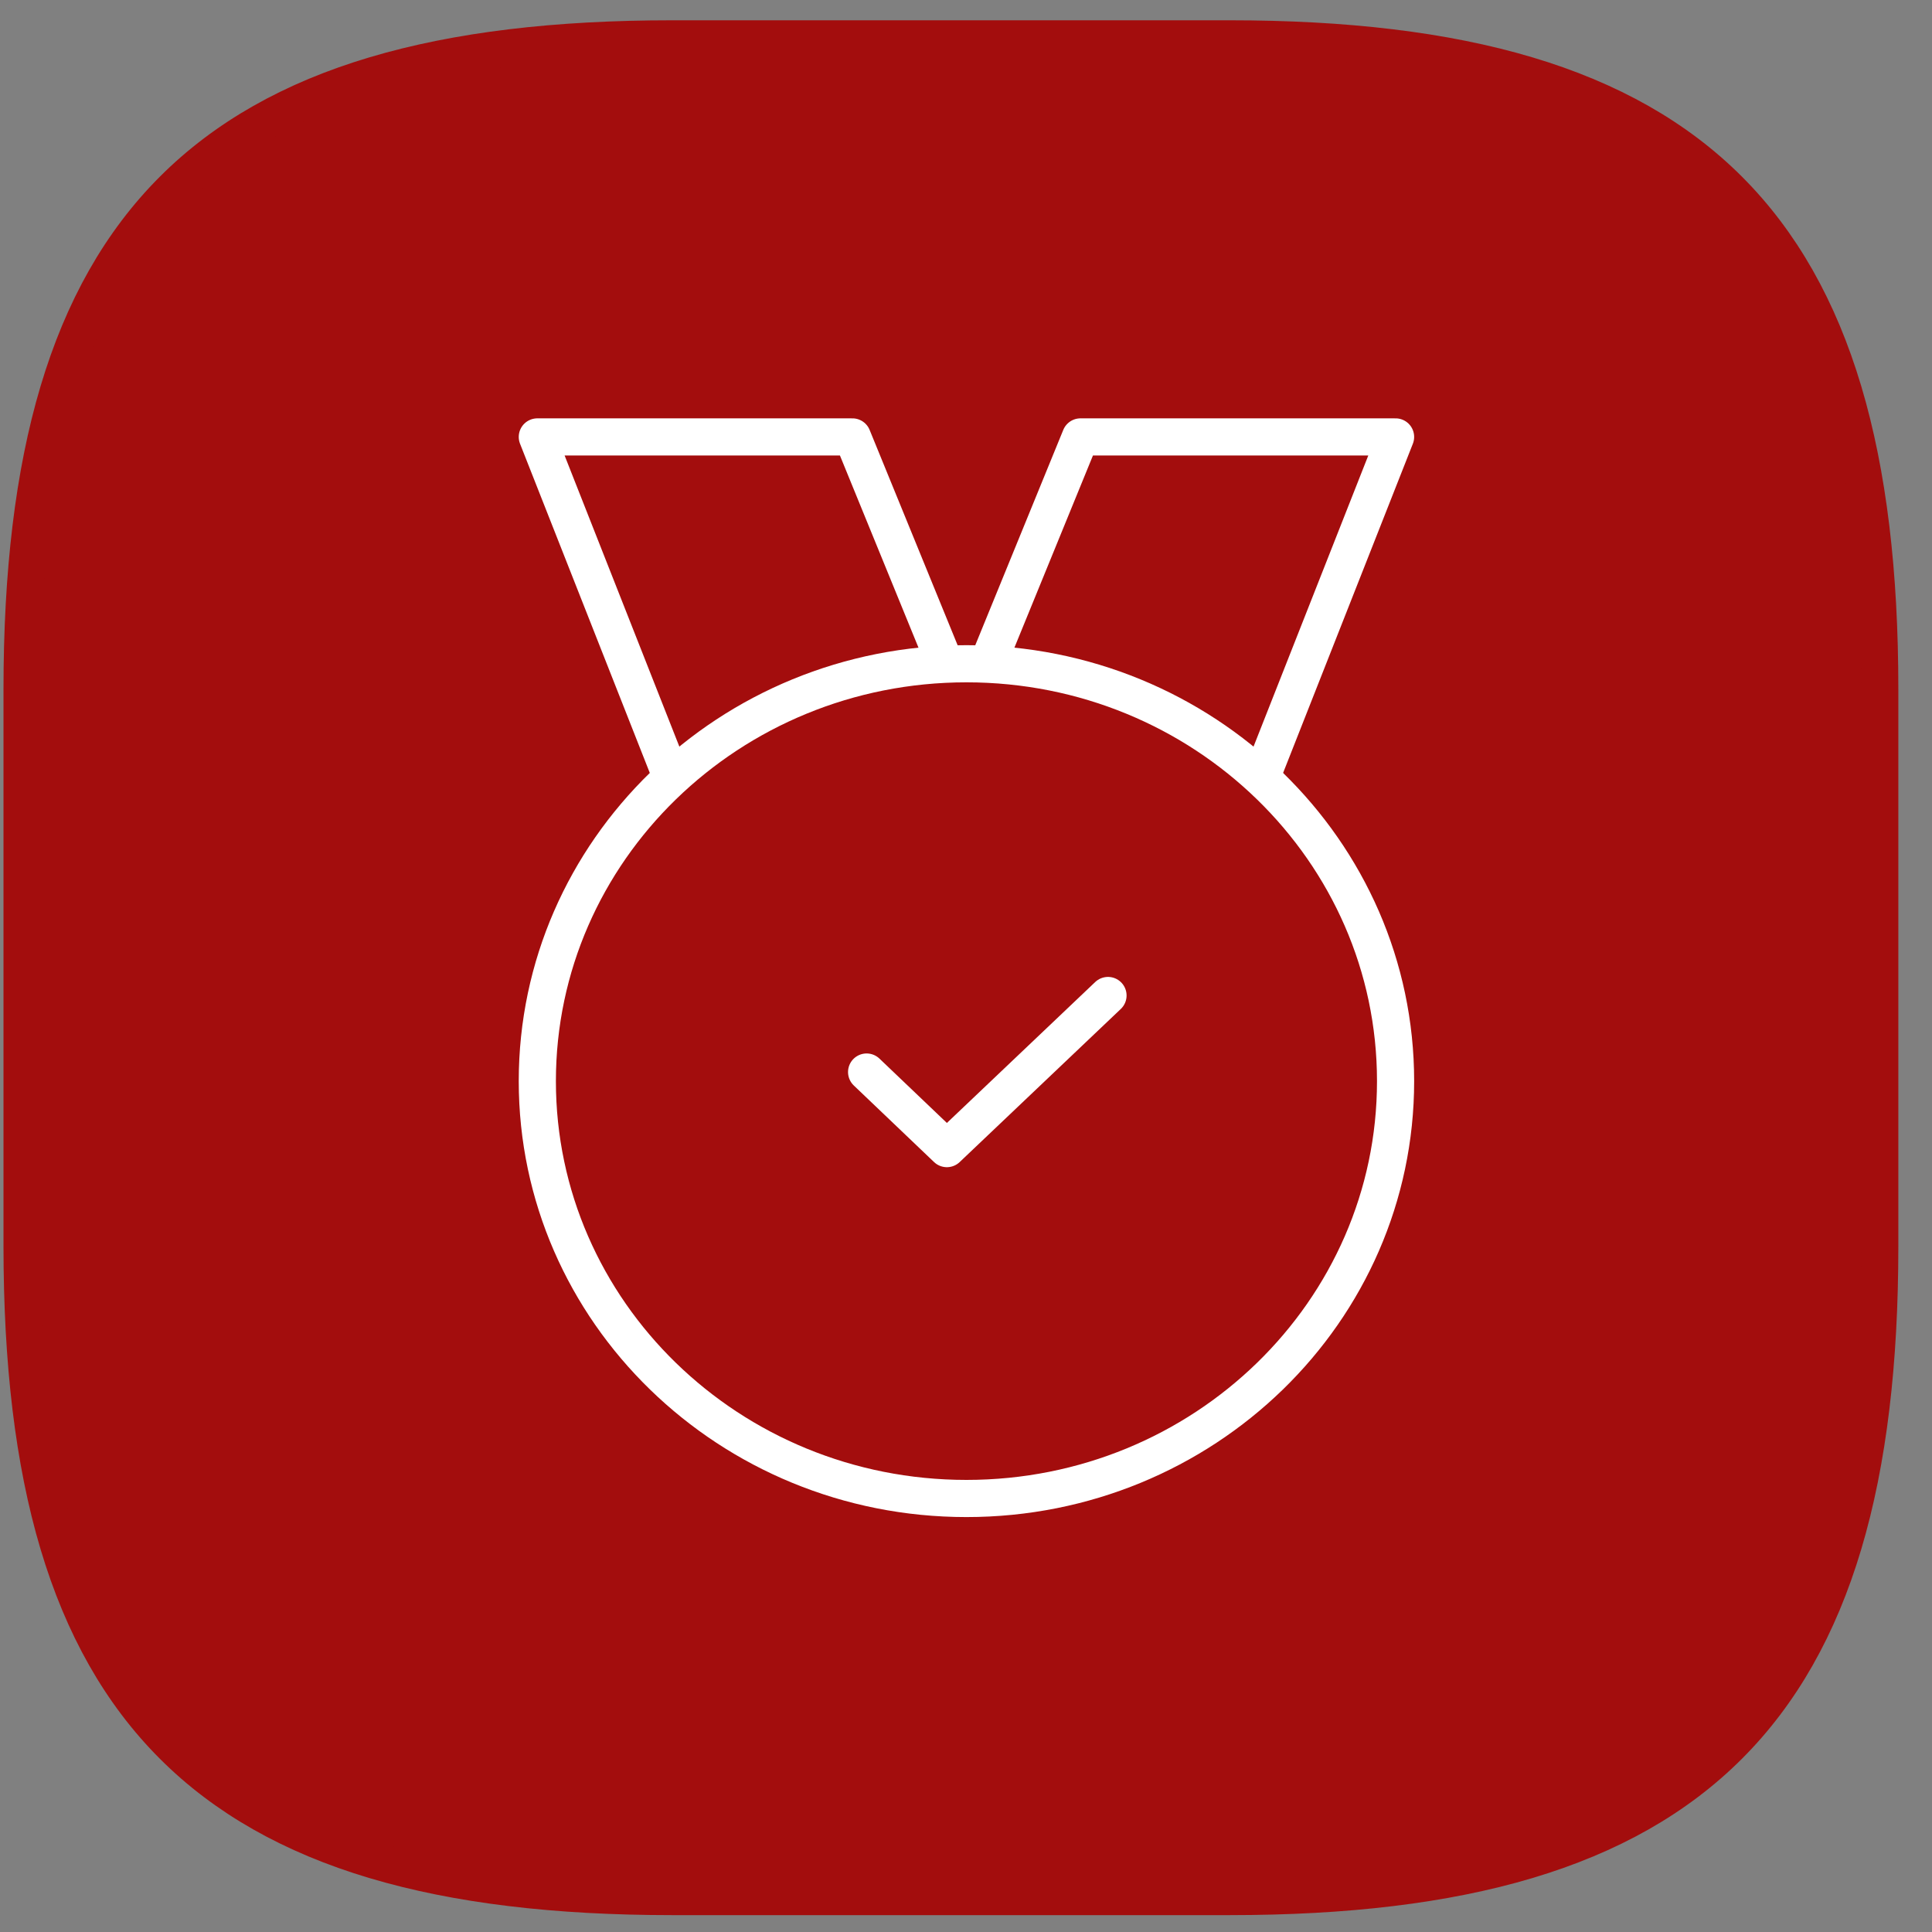
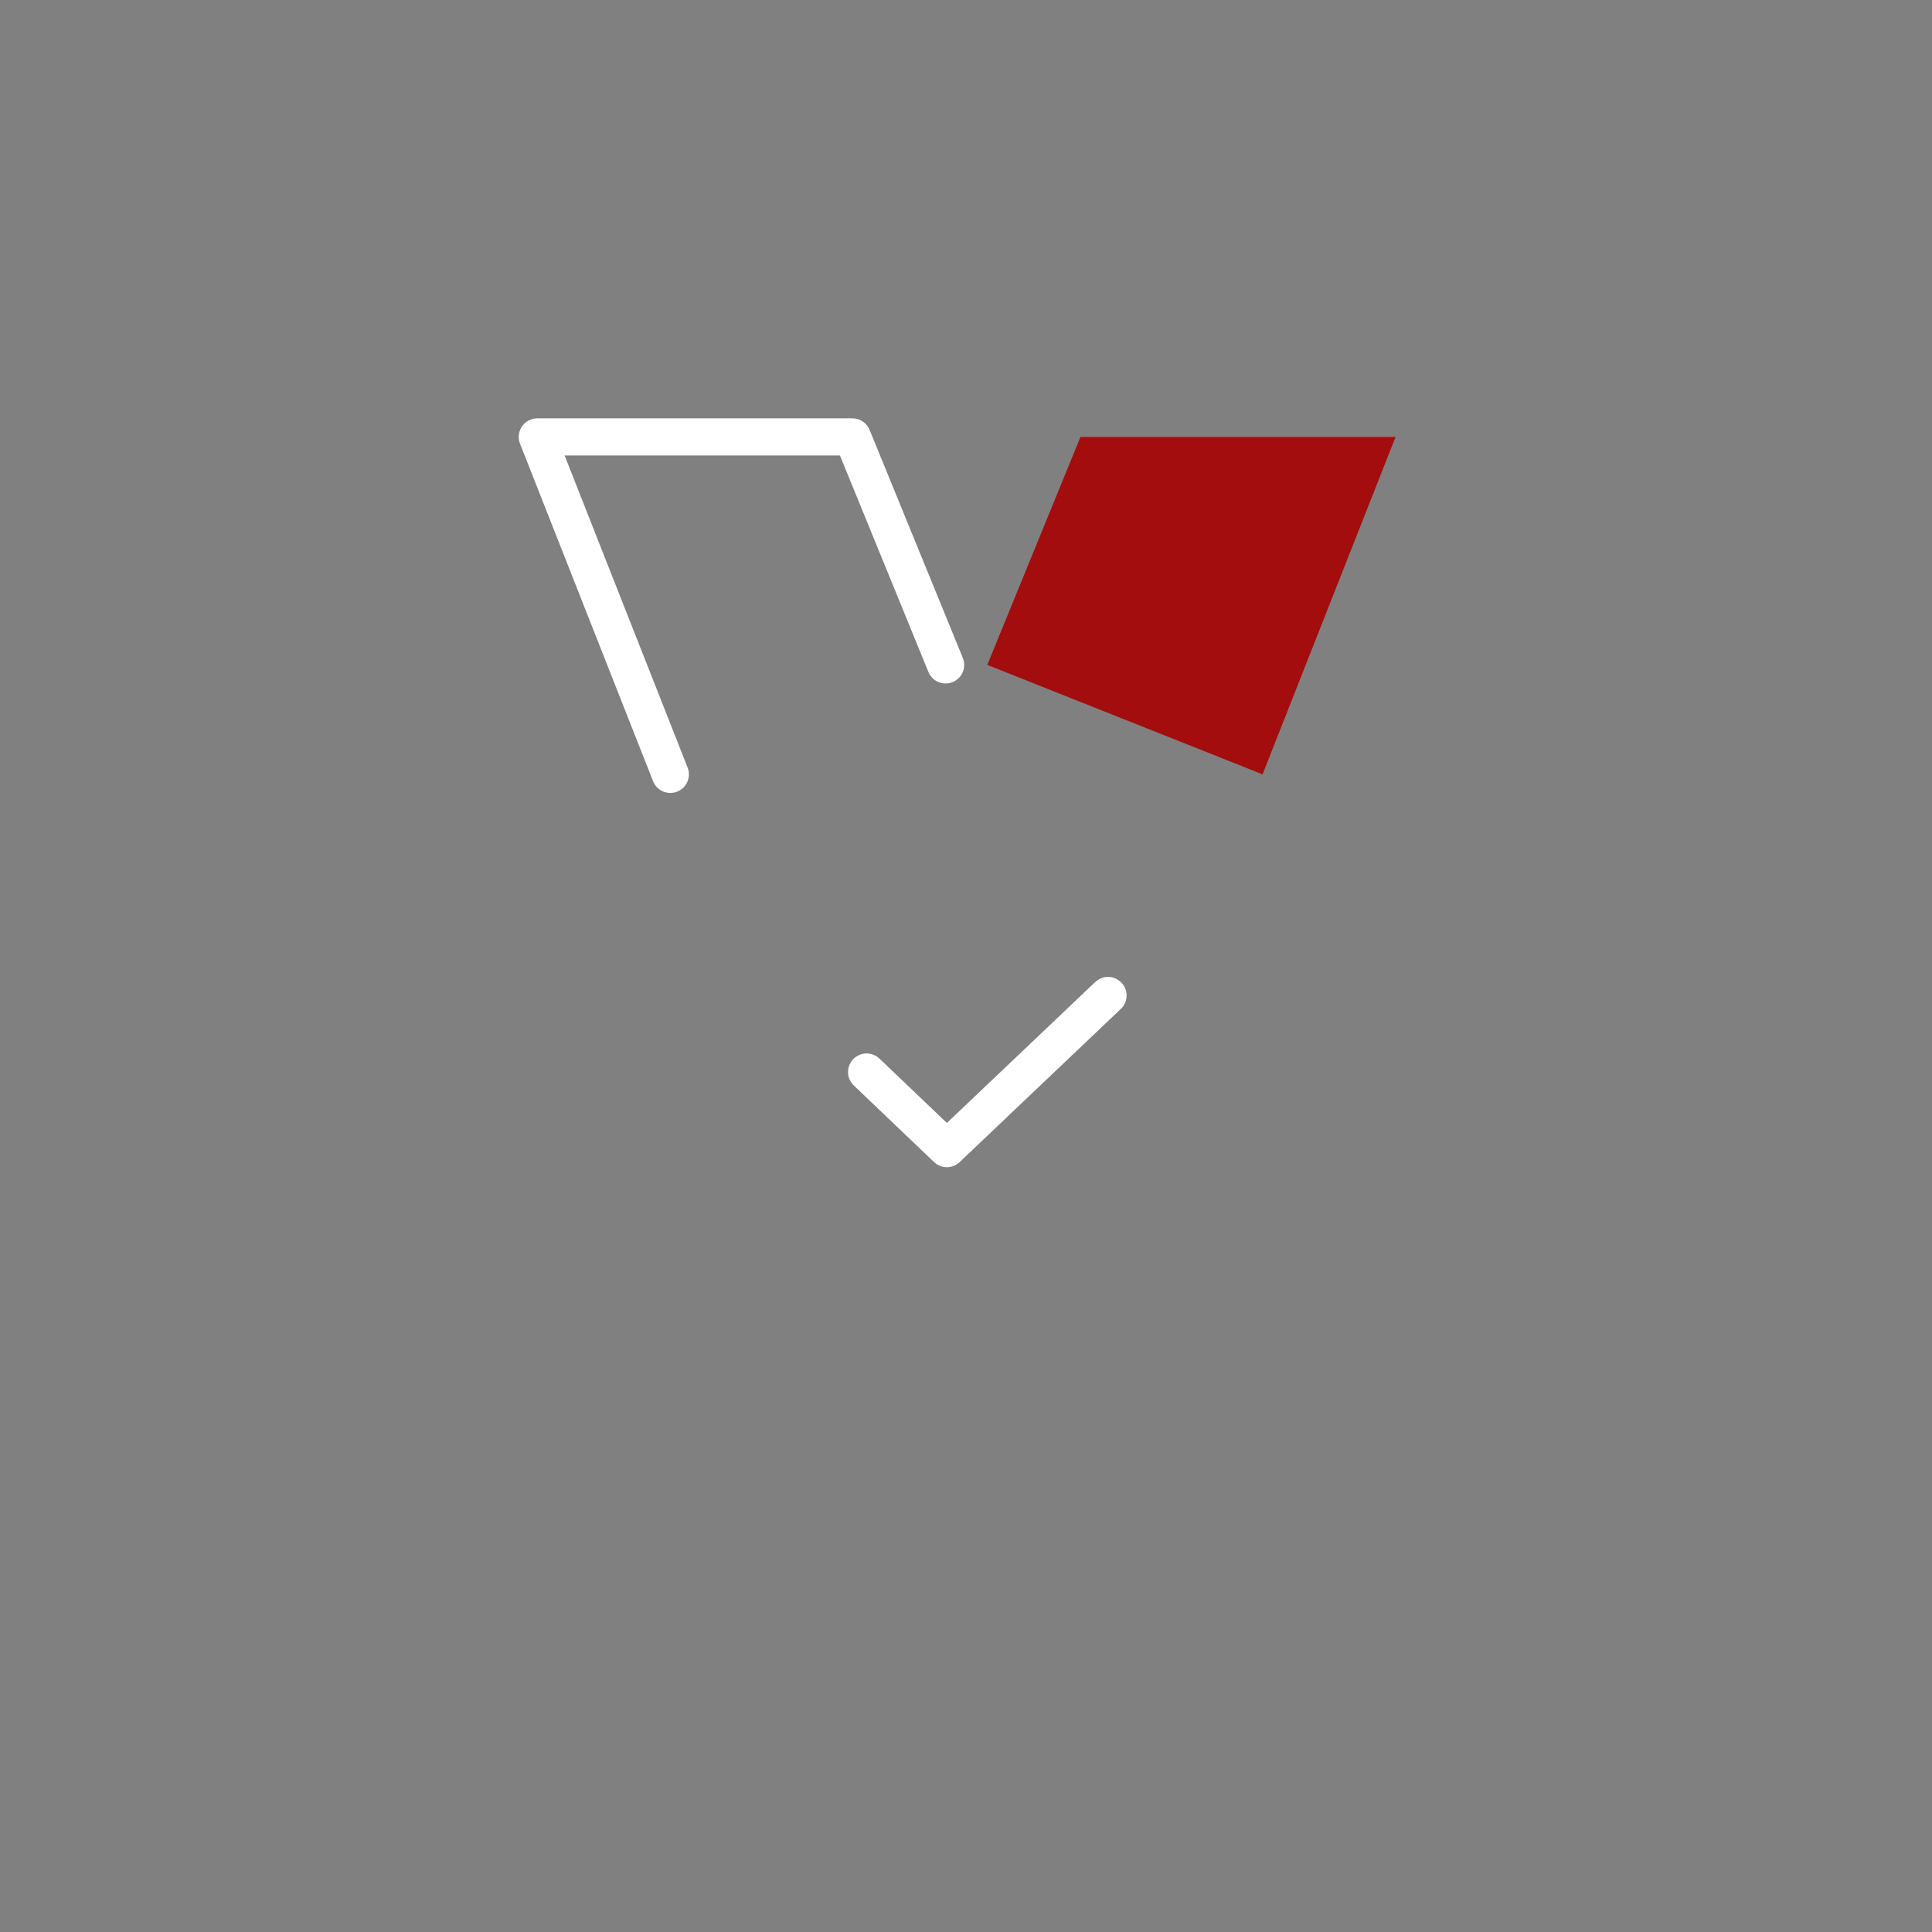
<svg xmlns="http://www.w3.org/2000/svg" width="52" height="52" viewBox="0 0 52 52" fill="none">
  <rect x="0" y="0" width="52" height="52" fill="#808080" stroke="none" />
-   <path d="M18.094 51.046H33.094C45.594 51.046 50.594 46.046 50.594 33.546V18.546C50.594 6.046 45.594 1.046 33.094 1.046H18.094C5.594 1.046 0.594 6.046 0.594 18.546V33.546C0.594 46.046 5.594 51.046 18.094 51.046Z" fill="#A30D0D" stroke="#A30D0D" stroke-linecap="round" stroke-linejoin="round" />
  <path d="M33.982 20.842L37.562 11.76H29.081L26.573 17.896" fill="#A30D0D" />
-   <path d="M33.982 20.842L37.562 11.76H29.081L26.573 17.896" stroke="white" stroke-linecap="round" stroke-linejoin="round" />
-   <path d="M25.451 17.896L22.943 11.76H14.462L18.042 20.842" fill="#A30D0D" />
  <path d="M25.451 17.896L22.943 11.76H14.462L18.042 20.842" stroke="white" stroke-linecap="round" stroke-linejoin="round" />
-   <path d="M26.012 40.332C32.391 40.332 37.562 35.302 37.562 29.099C37.562 22.895 32.391 17.865 26.012 17.865C19.633 17.865 14.462 22.895 14.462 29.099C14.462 35.302 19.633 40.332 26.012 40.332Z" fill="#A30D0D" stroke="white" stroke-linecap="round" stroke-linejoin="round" />
-   <path d="M23.325 28.854L25.485 30.915L29.822 26.794" fill="#A30D0D" />
  <path d="M23.325 28.854L25.485 30.915L29.822 26.794" stroke="white" stroke-linecap="round" stroke-linejoin="round" />
</svg>